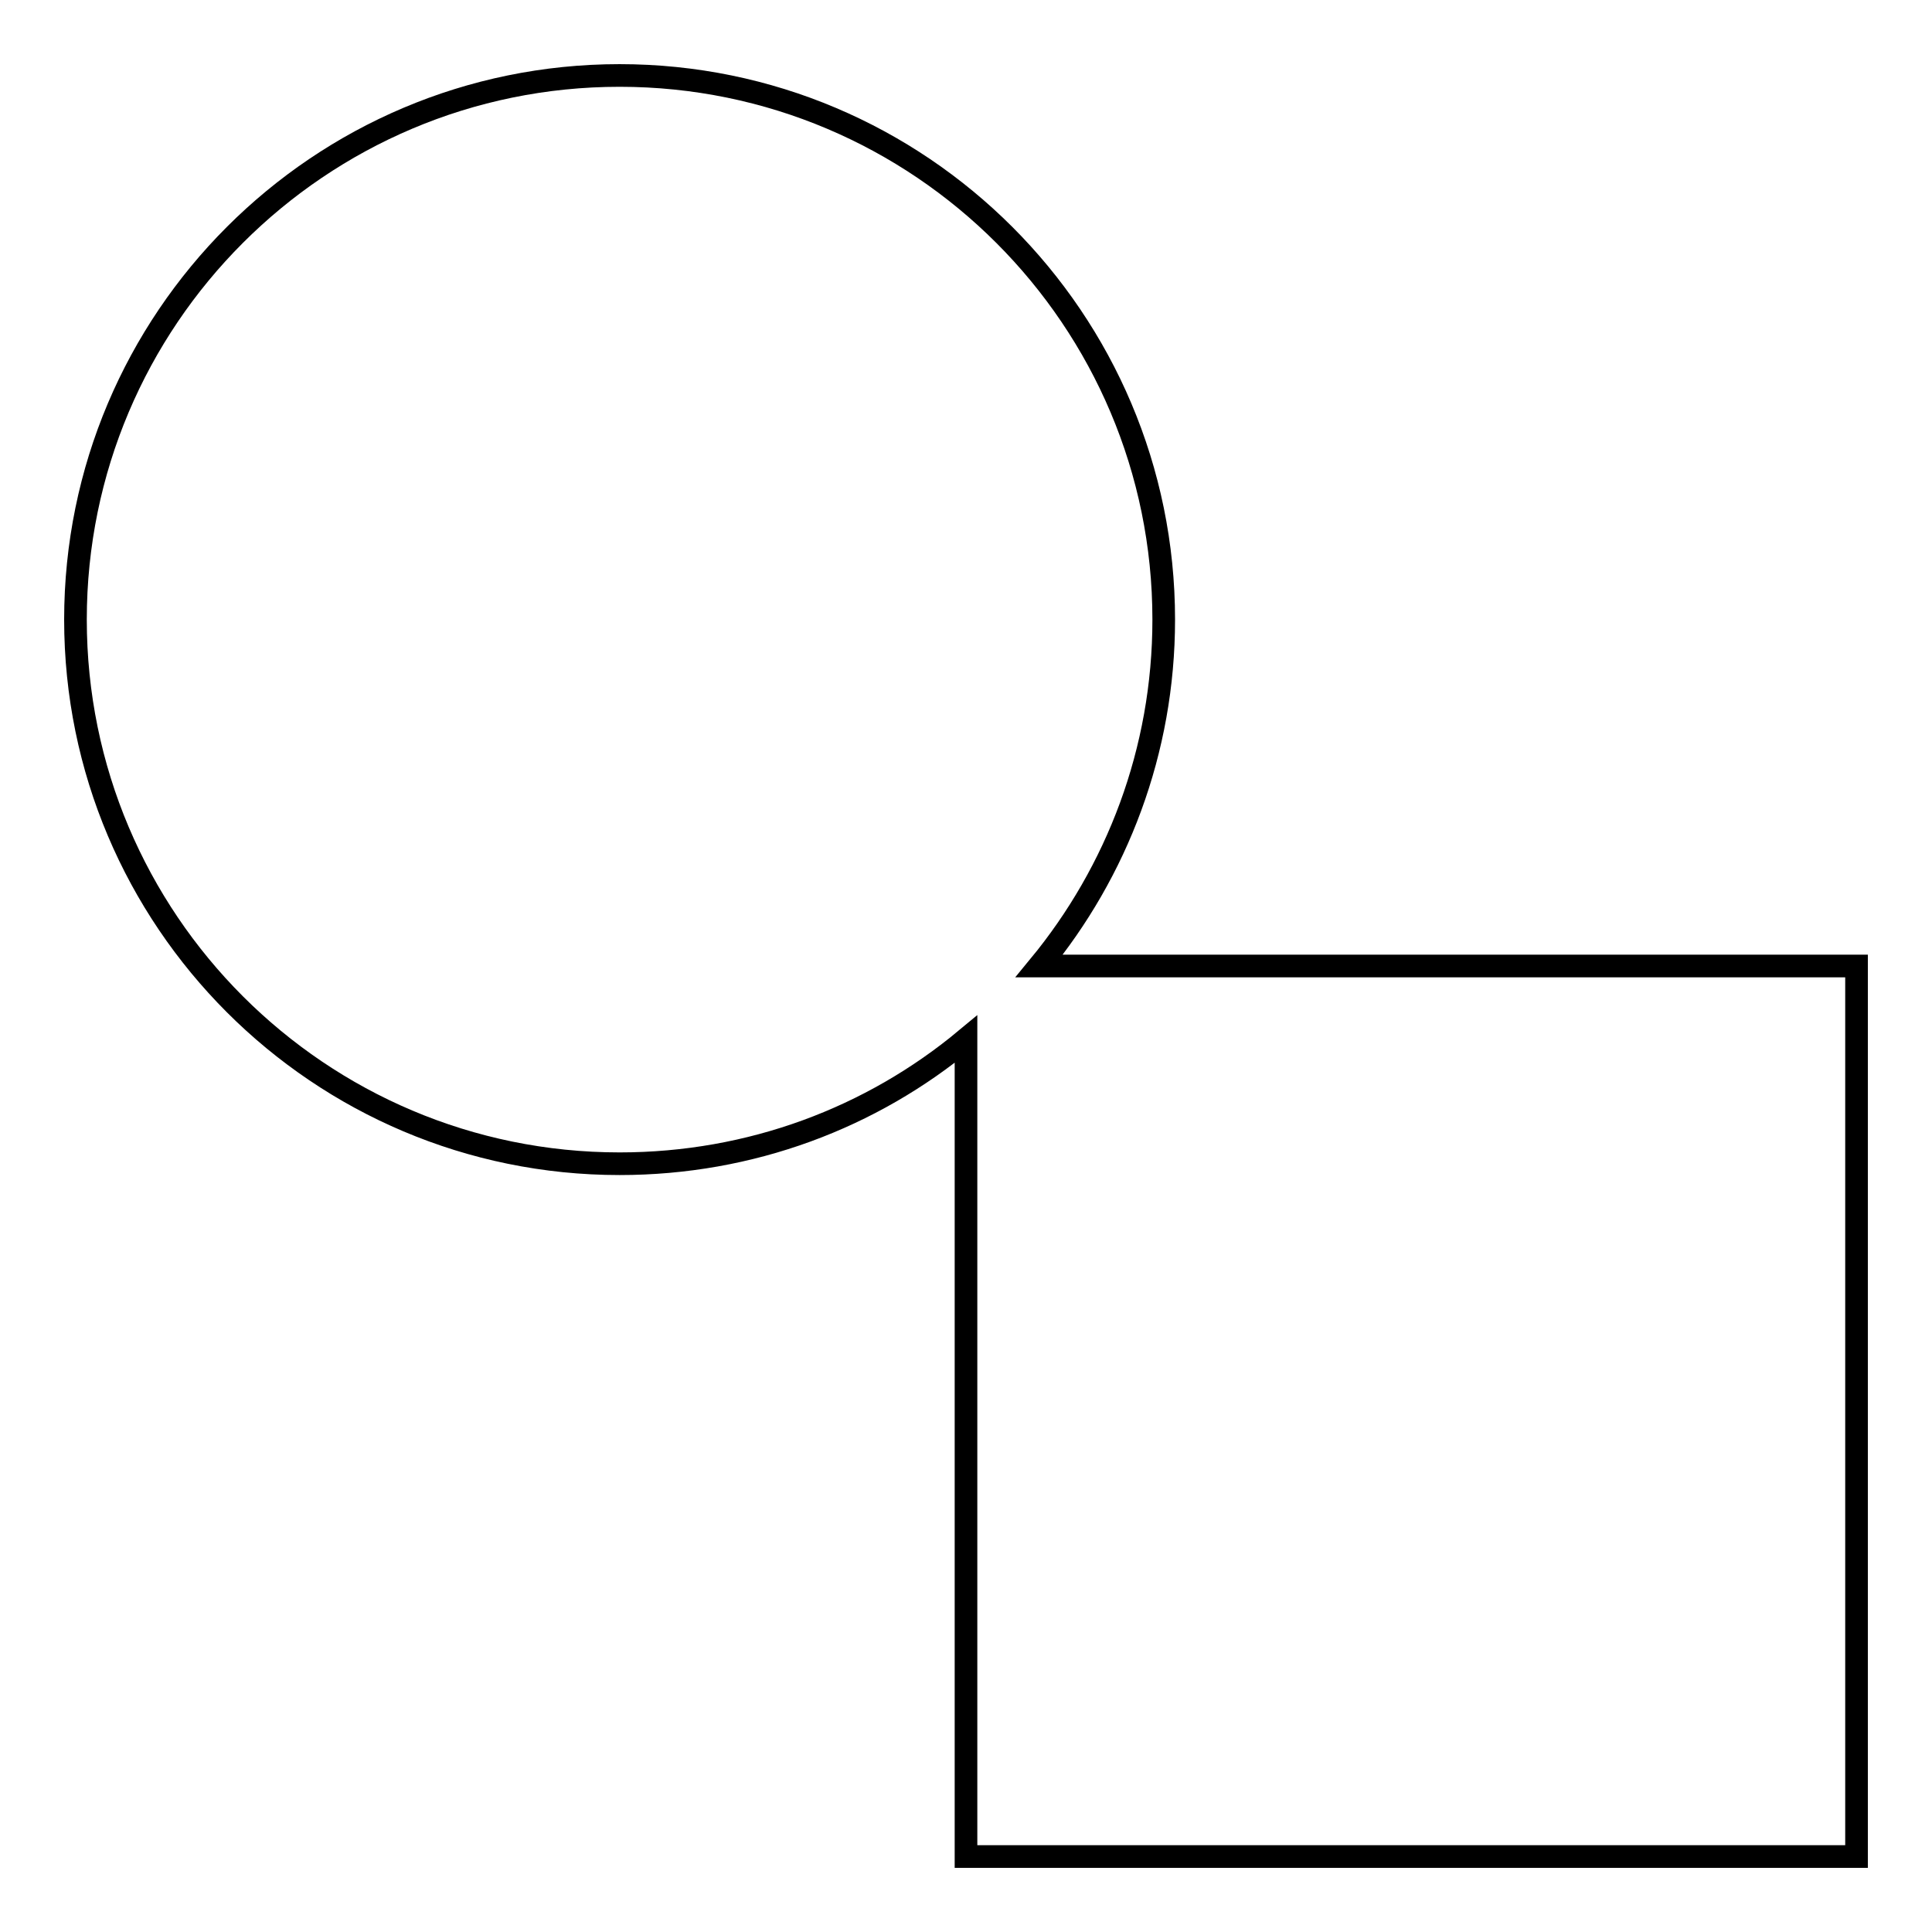
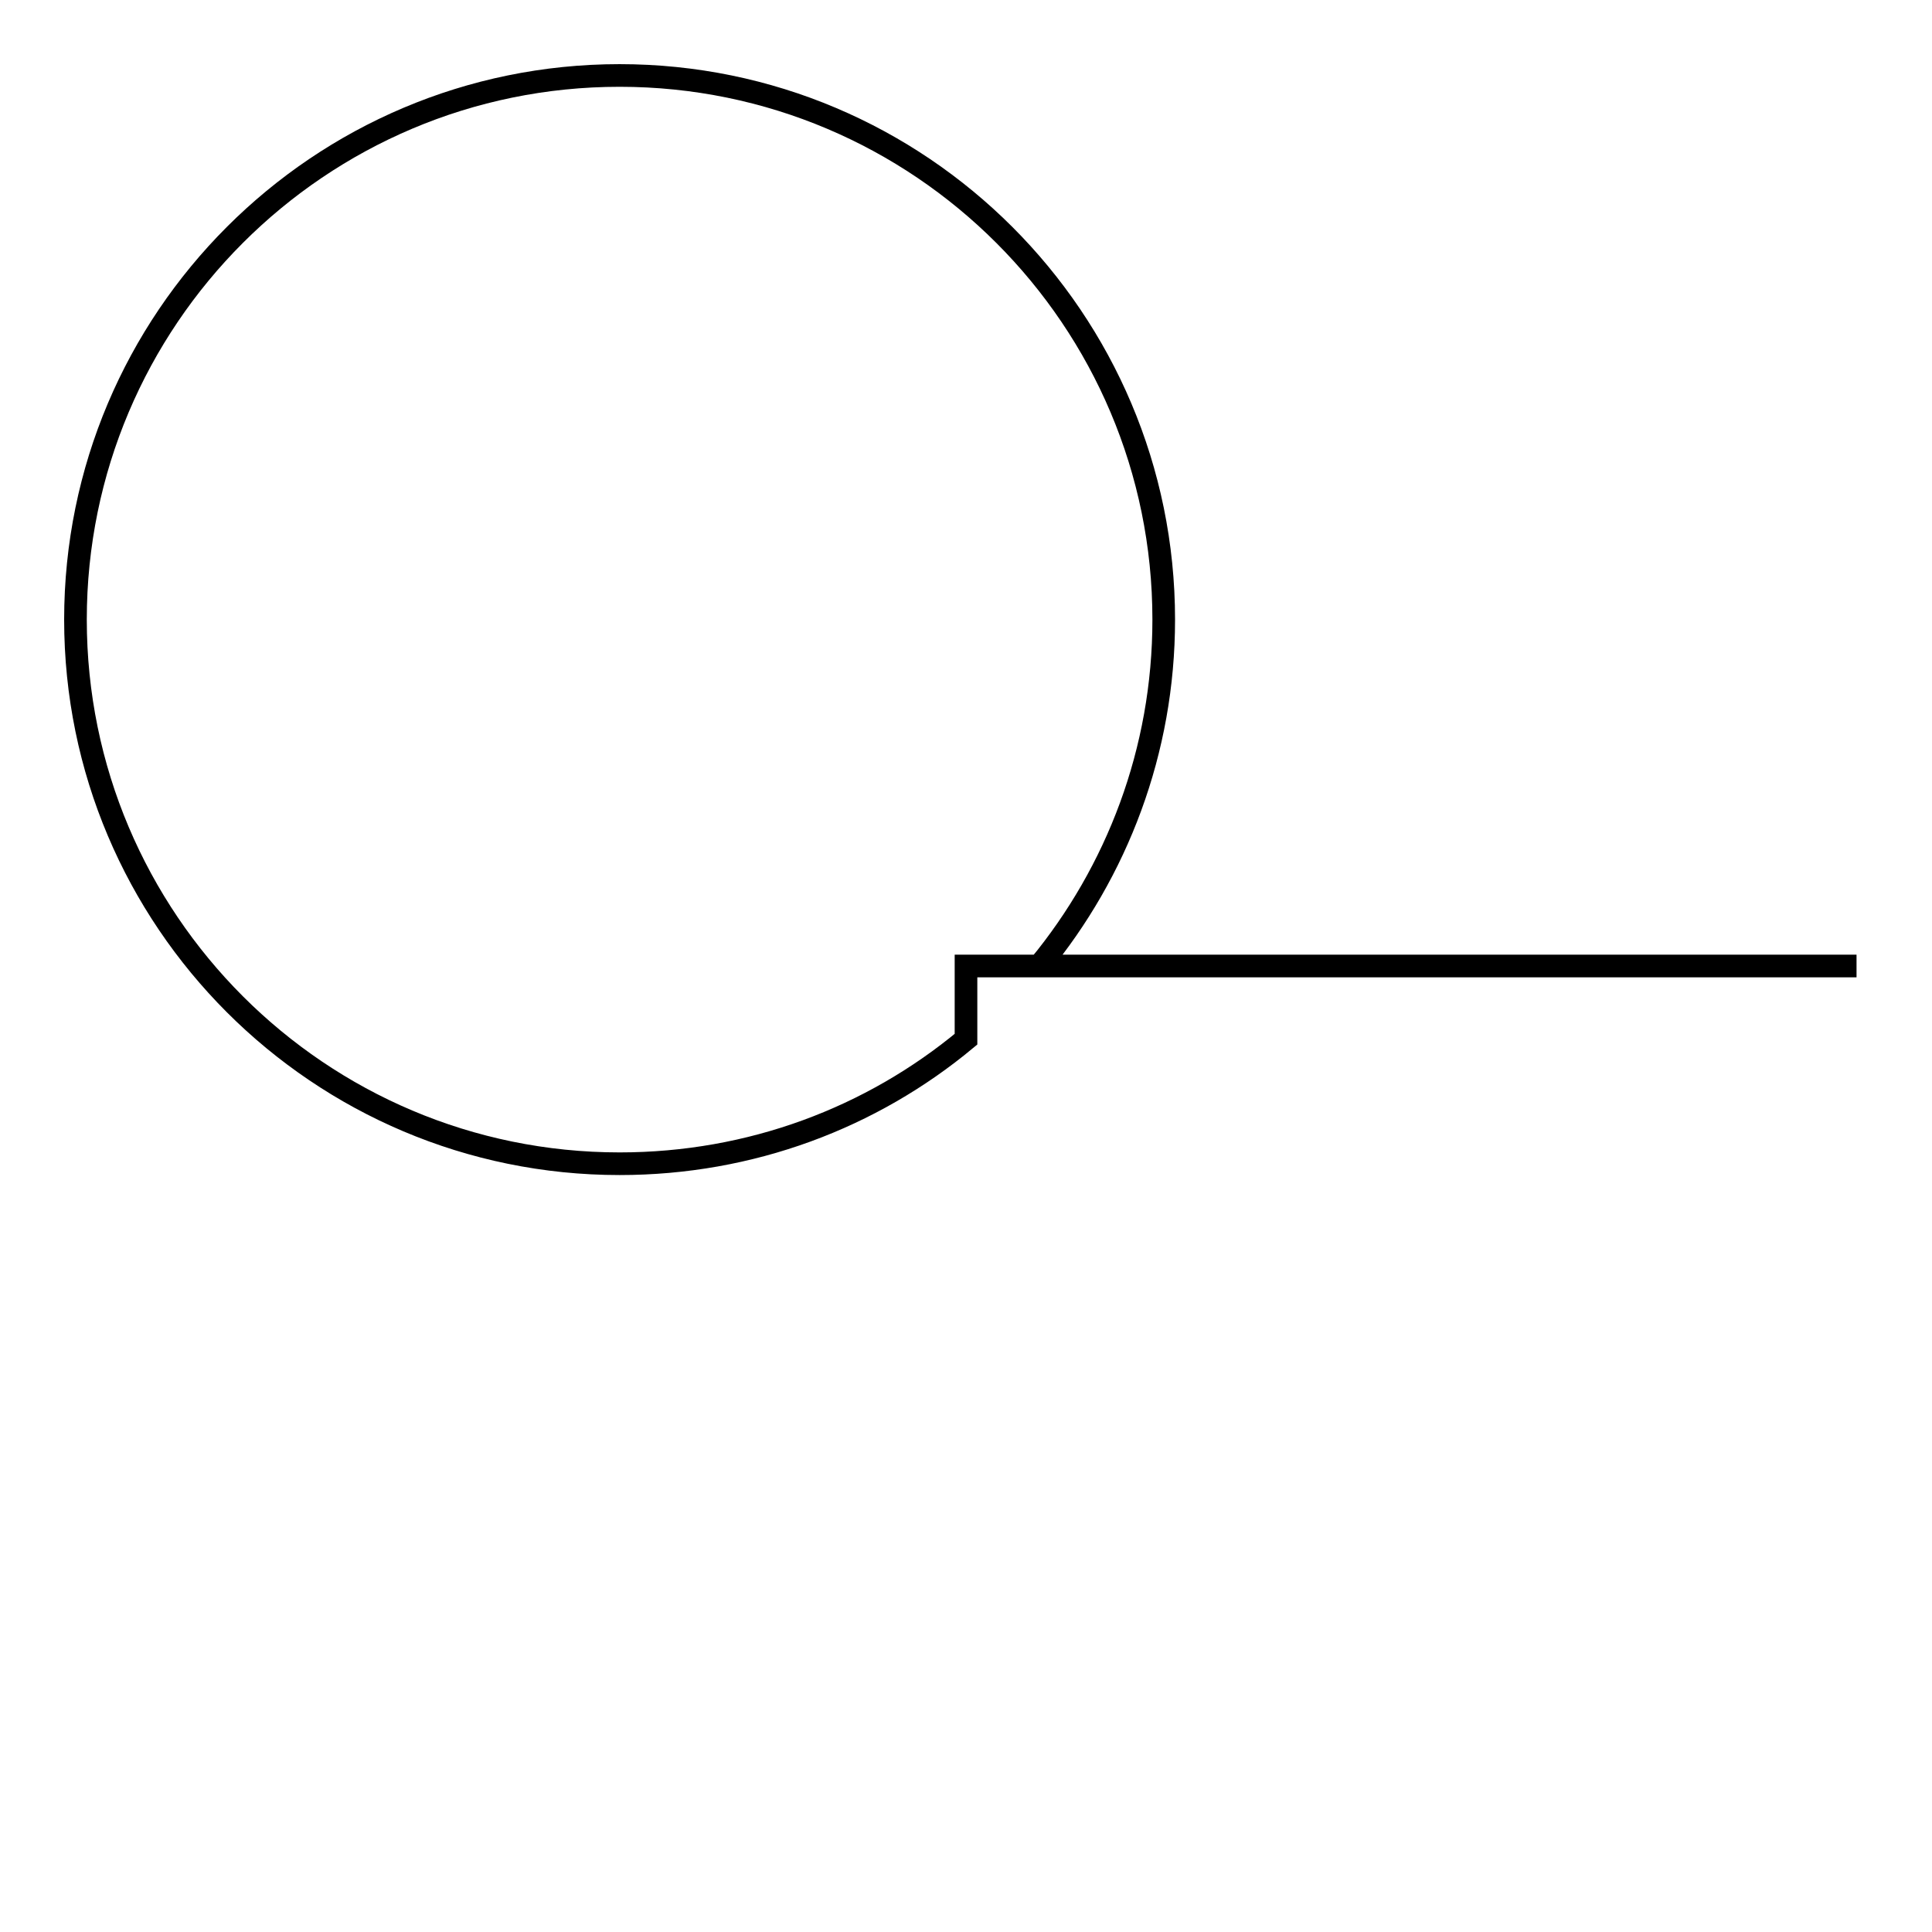
<svg xmlns="http://www.w3.org/2000/svg" version="1.1" x="0px" y="0px" viewBox="0 0 256 256" enable-background="new 0 0 256 256" xml:space="preserve">
  <g>
-     <path stroke-width="3" fill-opacity="0" stroke="#000000" d="M82.1,10c39.8,0,72.1,32.3,72.1,72.1c0,17.4-6.2,33.4-16.5,45.9H246v118H128V137.7 c-12.5,10.4-28.5,16.5-45.9,16.5c-39.8,0-72.1-32.3-72.1-72.1l0,0C10,42.3,42.3,10,82.1,10z" />
+     <path stroke-width="3" fill-opacity="0" stroke="#000000" d="M82.1,10c39.8,0,72.1,32.3,72.1,72.1c0,17.4-6.2,33.4-16.5,45.9H246H128V137.7 c-12.5,10.4-28.5,16.5-45.9,16.5c-39.8,0-72.1-32.3-72.1-72.1l0,0C10,42.3,42.3,10,82.1,10z" />
  </g>
</svg>